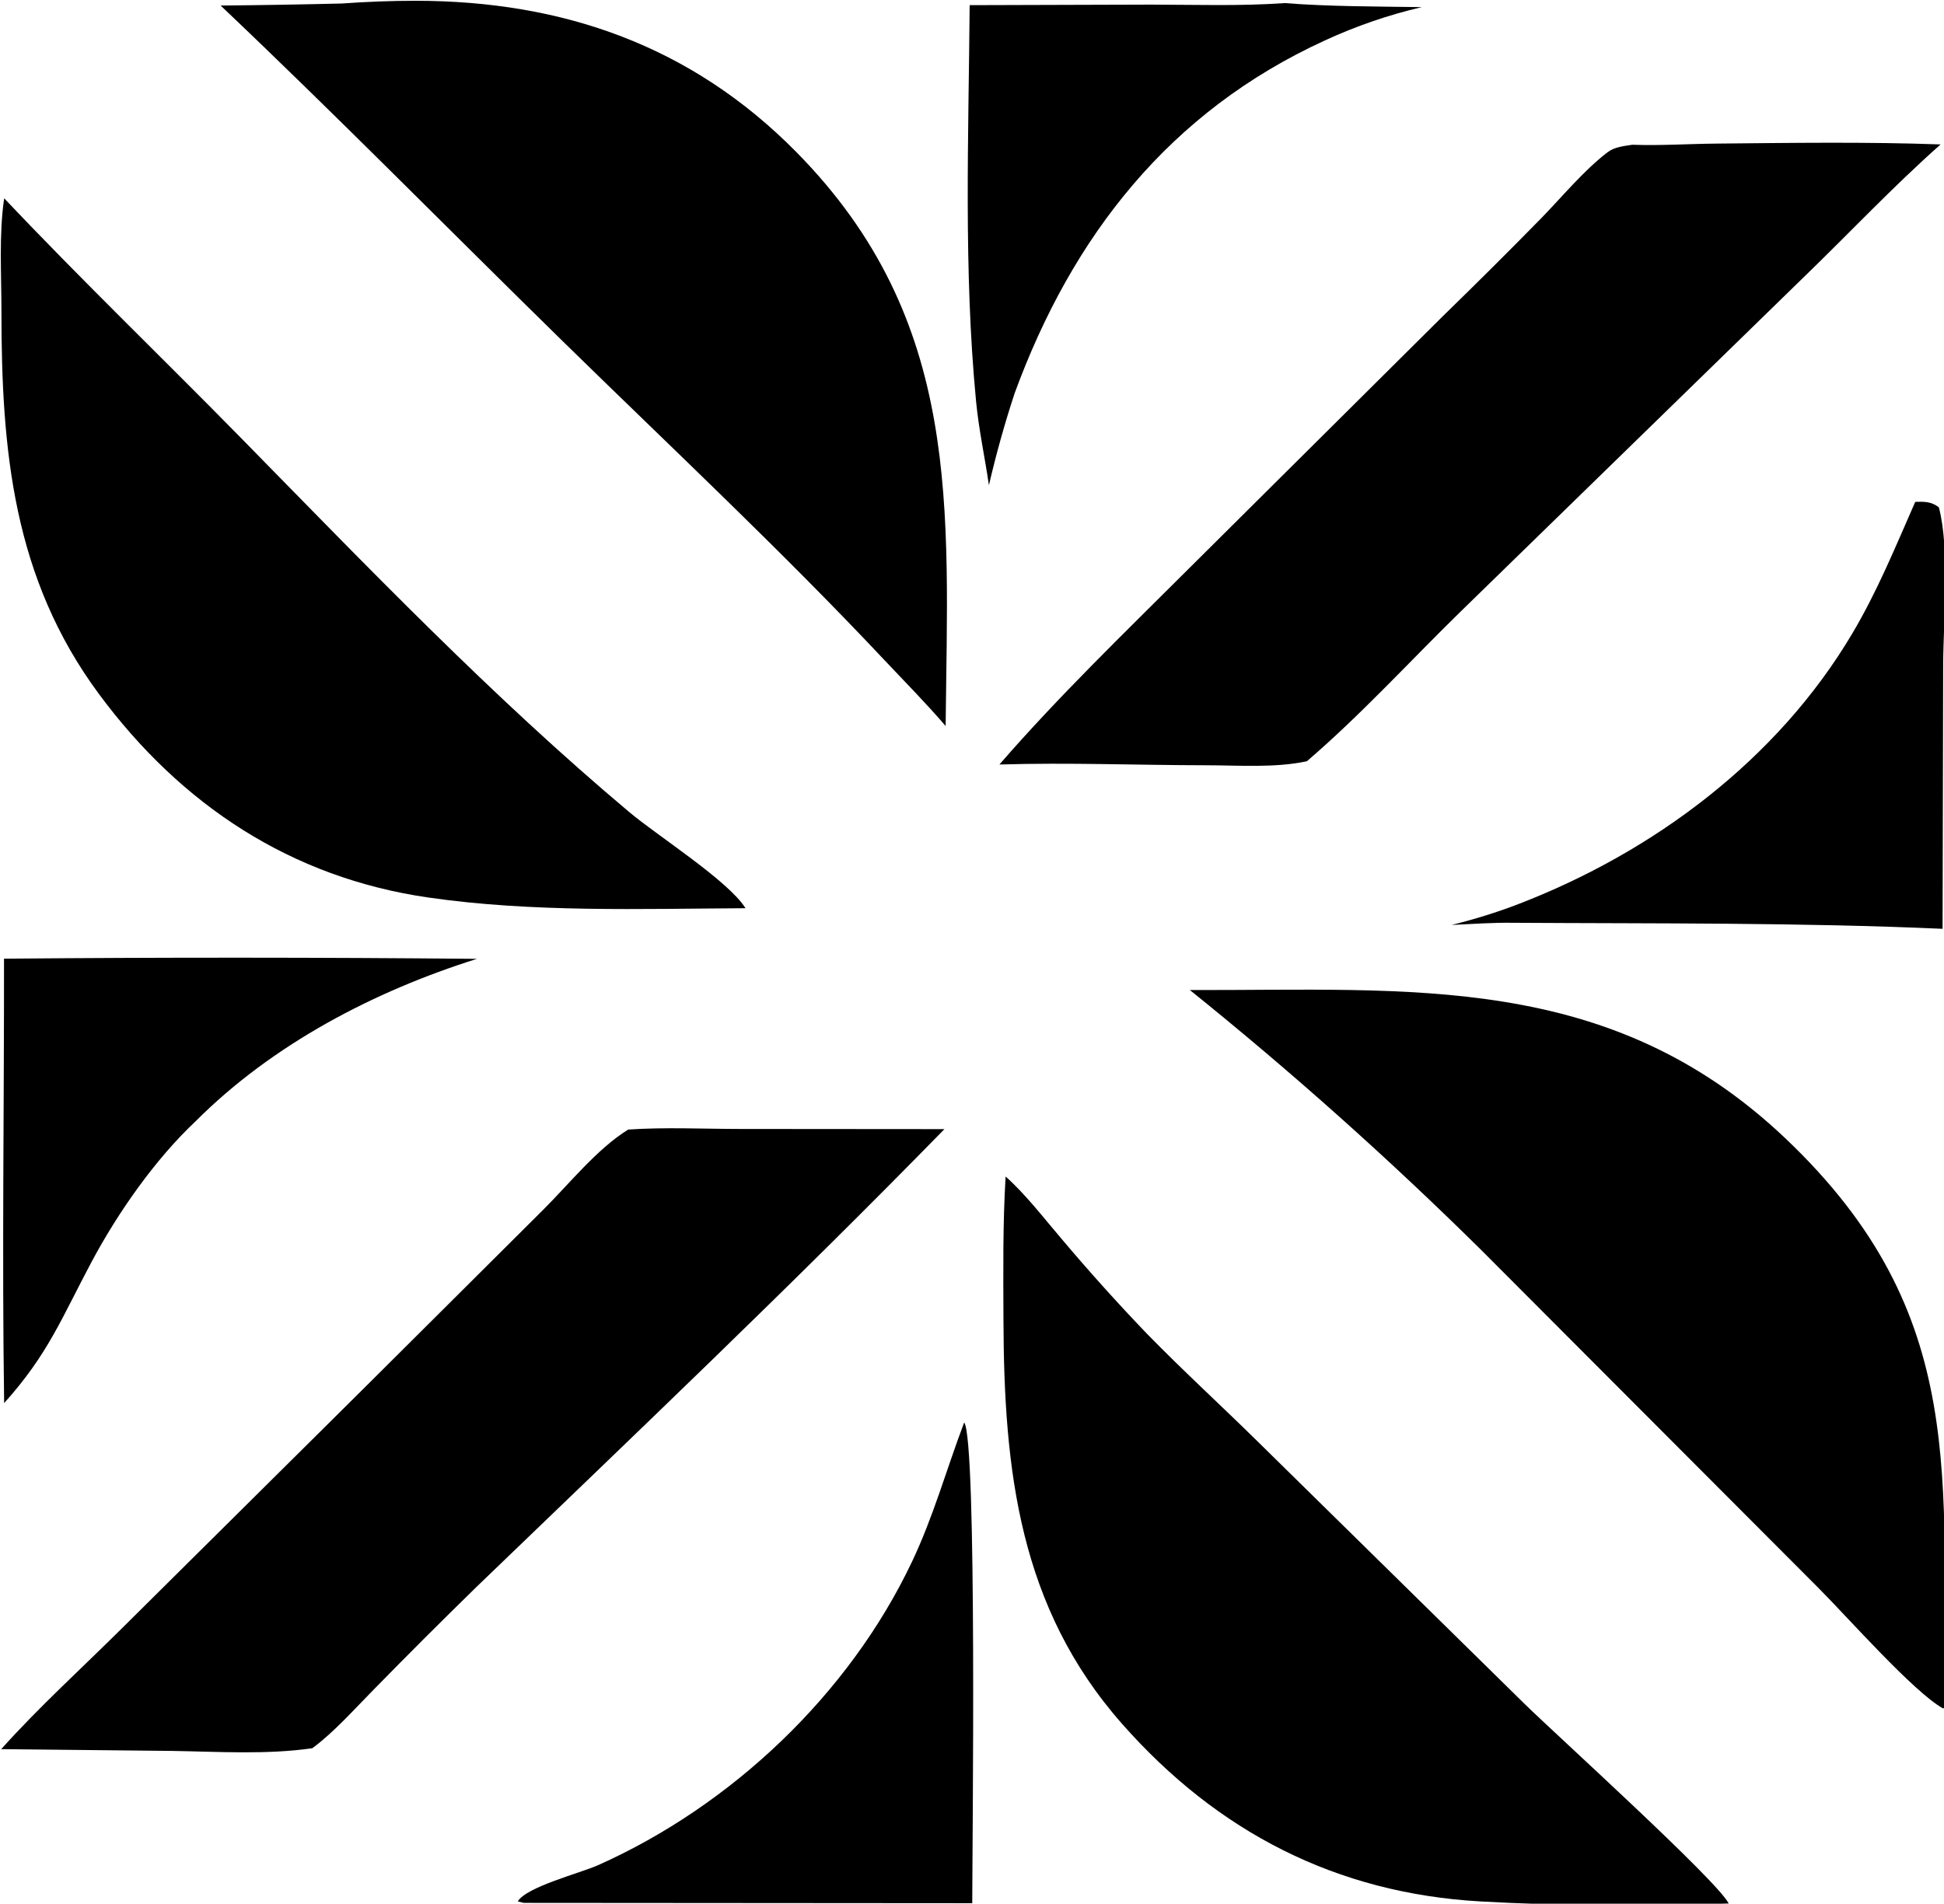
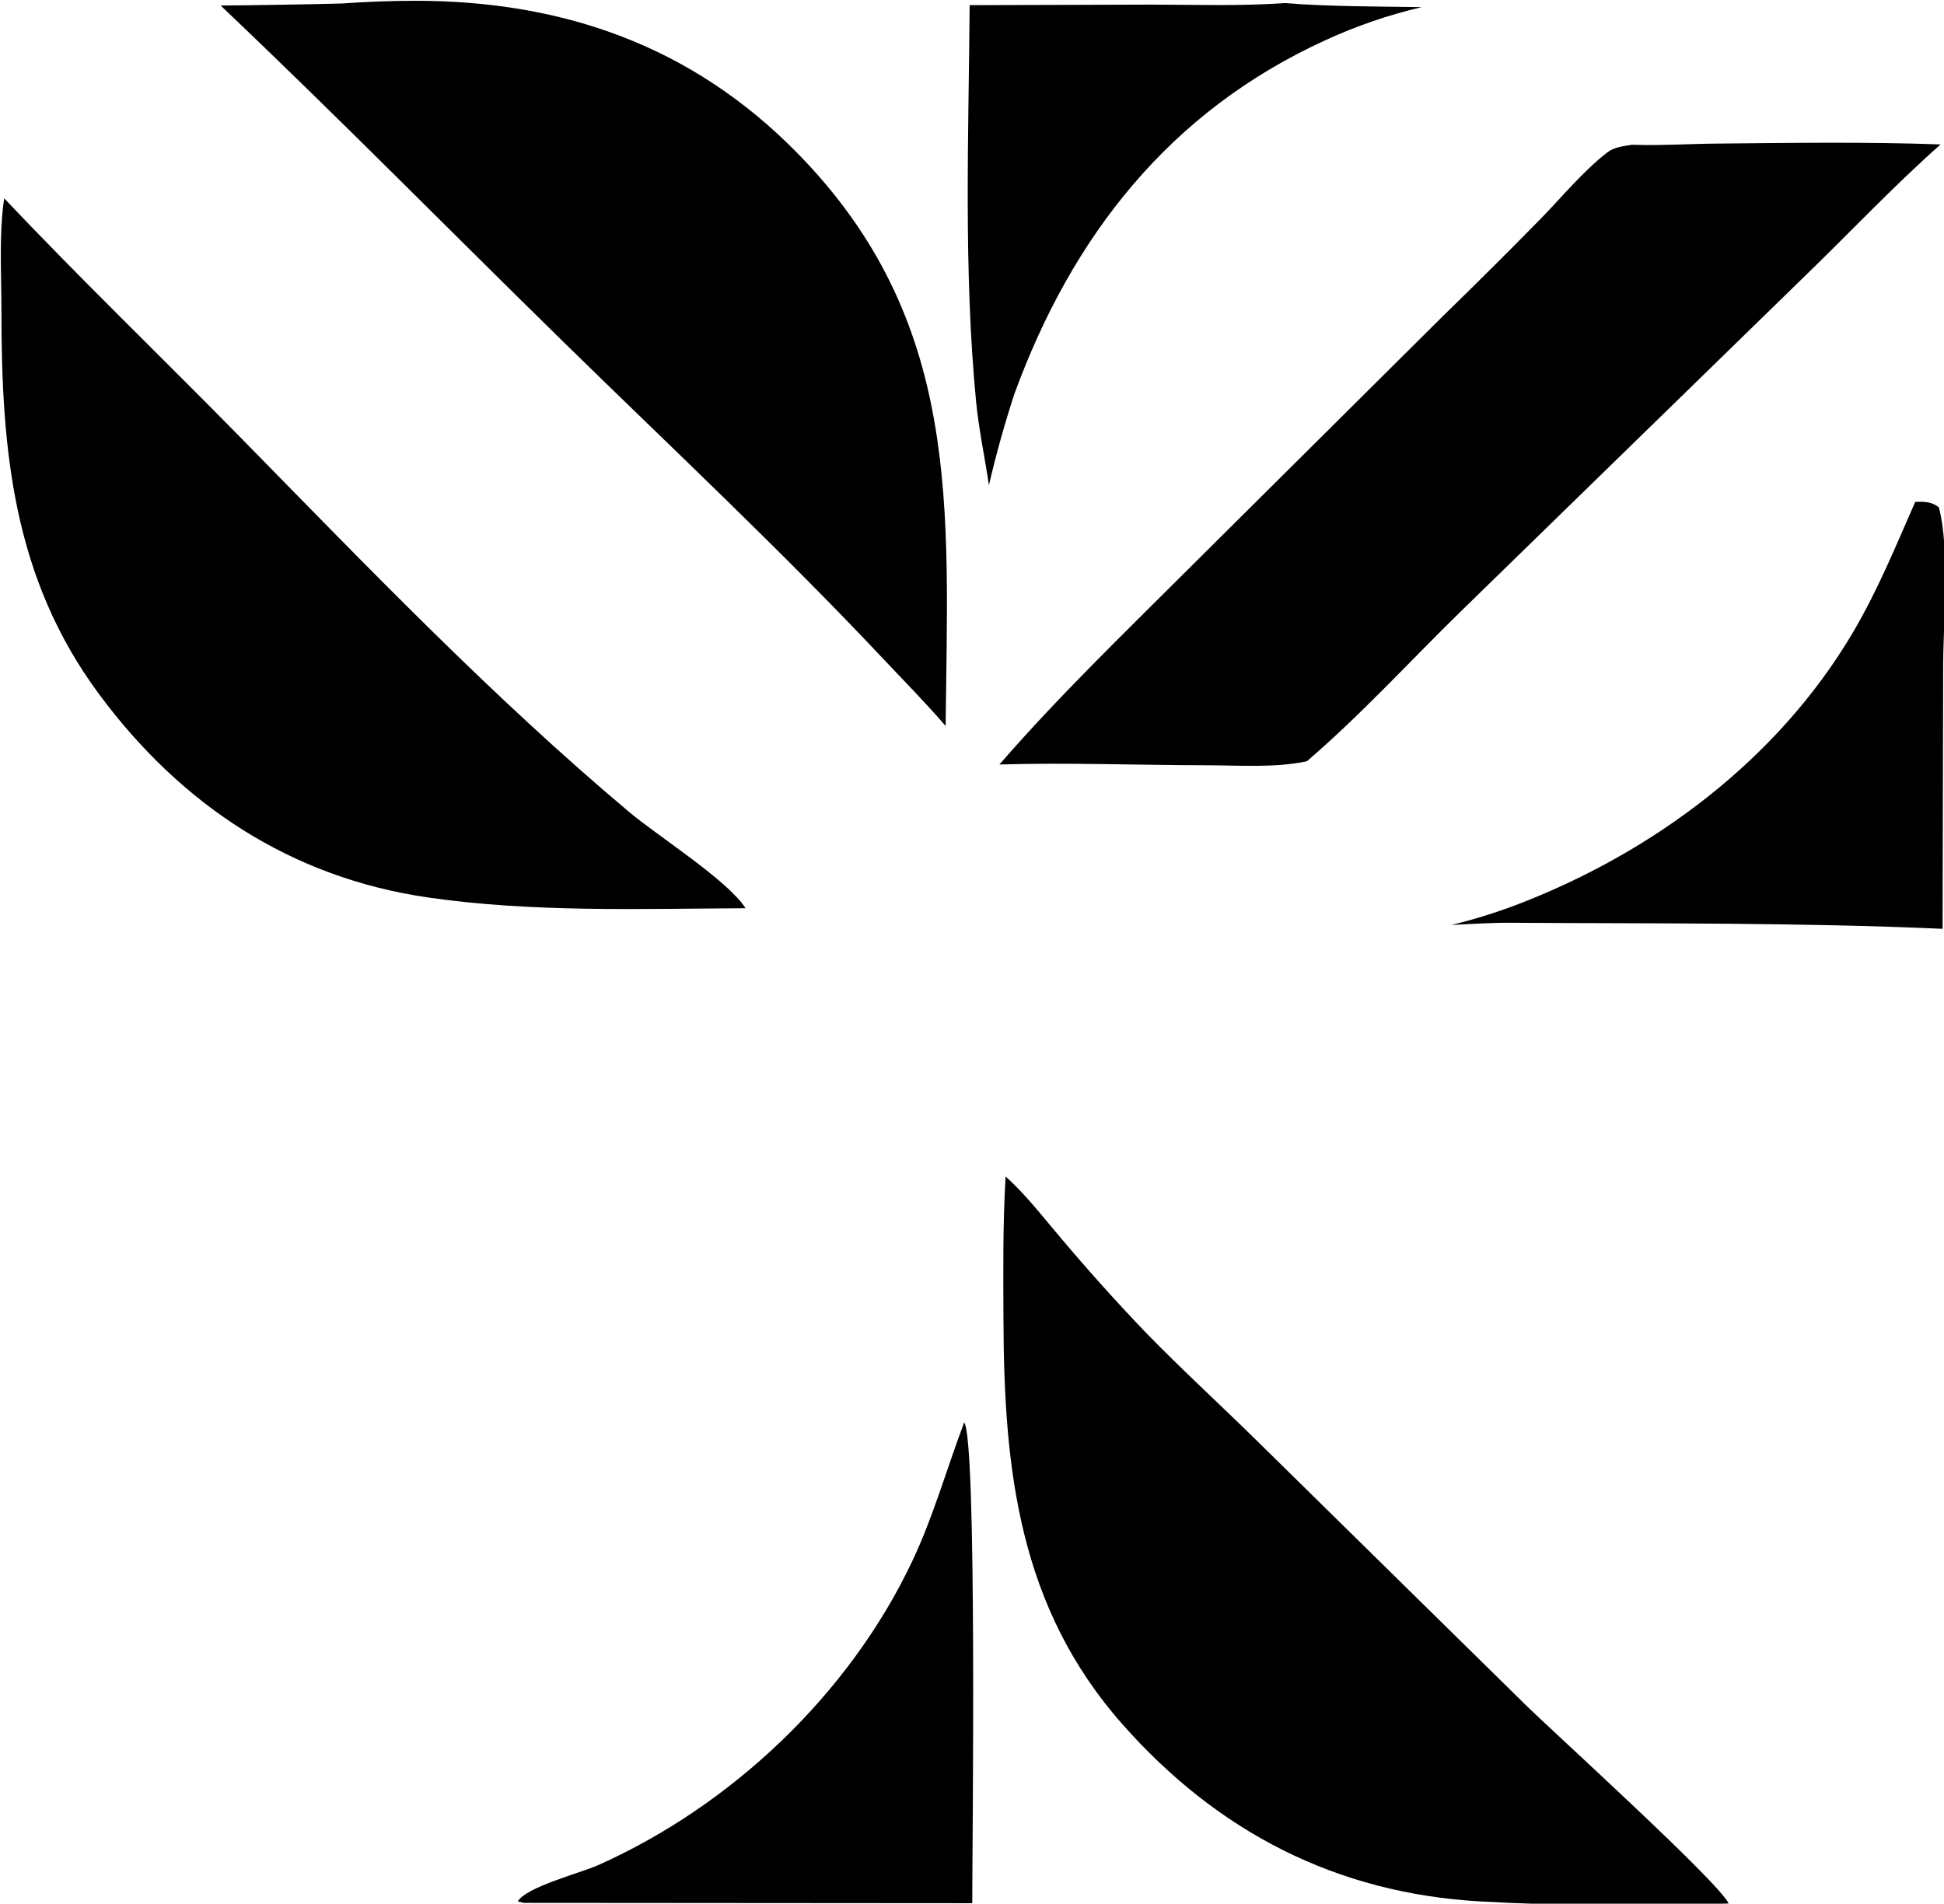
<svg xmlns="http://www.w3.org/2000/svg" viewBox="248.92 245.57 243.13 238.13">
  <g fill="#000000" transform="scale(0.922 0.922)">
-     <path d="M431.379 400.665C461.344 400.75 488.286 398.172 512.104 420.733C537.51 444.798 533.218 467.261 533.899 498.049L533.532 498.12C529.556 495.92 520.482 485.621 516.698 481.84L470.908 435.943Q452.044 417.295 431.379 400.665Z" />
    <path d="M406.387 425.964C409.155 428.438 411.523 431.555 413.933 434.371Q419.539 441.02 425.558 447.298C430.437 452.293 435.603 457.018 440.58 461.918L476.869 497.598C481.146 501.779 502.896 521.469 504.475 524.594C493.421 524.952 481.818 524.944 470.773 524.314C451.249 523.202 435.15 514.904 422.215 500.257C408.218 484.408 406.168 465.814 406.096 445.498C406.072 439.014 405.996 432.434 406.387 425.964Z" />
    <path d="M316.363 266.819C319.679 266.584 323.046 266.448 326.372 266.45C346.36 266.464 363.786 272.567 377.983 286.958C400.581 309.864 398.552 335.286 398.252 364.845C395.605 361.76 392.725 358.849 389.938 355.889C375.905 340.96 360.902 326.931 346.268 312.598C330.792 297.44 315.625 282.005 299.904 267.096Q308.135 267.022 316.363 266.819Z" />
    <path d="M491.396 285.983C495.208 286.12 499.04 285.861 502.855 285.826C512.957 285.732 523.123 285.575 533.217 285.94C526.756 291.659 520.778 298.037 514.567 304.031L468.068 349.357C461.208 356.063 454.519 363.398 447.248 369.626C442.944 370.55 438.044 370.176 433.639 370.17C424.281 370.159 414.898 369.786 405.546 370.066C413.588 360.8 422.4 352.314 431.074 343.651L465.759 309.179Q472.499 302.625 479.081 295.912C481.914 292.999 484.848 289.432 488.074 286.974C488.981 286.283 490.3 286.155 491.396 285.983Z" />
    <path d="M270.545 293.247C281.025 304.333 292.028 314.918 302.711 325.808C319.709 343.135 336.743 360.905 355.339 376.524C359.242 379.802 368.767 385.832 371.106 389.564C356.84 389.639 342.224 390.157 328.073 388.111C309.46 385.421 294.55 375.566 283.408 360.513C271.752 344.764 270.17 327.459 270.173 308.488C270.174 303.51 269.822 298.168 270.545 293.247Z" />
-     <path d="M355.193 419.594C360.19 419.257 365.314 419.508 370.327 419.513L398.087 419.535C377.457 440.66 355.965 461.073 334.698 481.562Q327.575 488.514 320.615 495.63C317.983 498.289 315.357 501.295 312.347 503.527C306.217 504.425 299.545 503.995 293.342 503.895L270.141 503.655C275.277 497.923 281.085 492.656 286.548 487.231L319.189 454.847L343.586 430.551C347.125 427.044 350.961 422.206 355.193 419.594Z" />
    <path d="M529.777 334.434C531.014 334.39 531.992 334.395 532.98 335.177C534.484 340.834 533.585 350.593 533.564 356.595L533.483 392.358C514.162 391.497 494.654 391.662 475.311 391.542C472.507 391.498 469.683 391.705 466.881 391.835C469.964 391.07 472.932 390.161 475.898 389.021C494.284 381.952 511.077 369.415 521.222 352.319C524.649 346.544 527.085 340.546 529.777 334.434Z" />
-     <path d="M270.523 396.411Q302.598 396.13 334.672 396.433C320.693 400.842 306.987 407.999 296.556 418.425C291.015 423.631 285.96 430.872 282.404 437.54C278.364 445.115 276.502 450.085 270.54 456.705C270.243 436.625 270.542 416.496 270.523 396.411Z" />
    <path d="M400.766 459.333C402.538 461.633 401.859 517.699 401.861 524.557L341.02 524.512L340.215 524.314C341.353 522.344 348.727 520.459 351.099 519.4C369.251 511.295 385.161 496.191 393.675 478.252C396.606 472.078 398.364 465.681 400.766 459.333Z" />
    <path d="M444.22 266.765C450.383 267.24 456.65 267.219 462.832 267.312Q456.029 268.907 449.686 271.836C428.622 281.489 415.432 298.348 407.602 319.721Q405.583 325.87 404.123 332.175C403.569 328.37 402.75 324.649 402.381 320.81C400.671 303.034 401.368 284.884 401.509 267.045L426.14 266.971C432.15 266.982 438.224 267.19 444.22 266.765Z" />
  </g>
</svg>